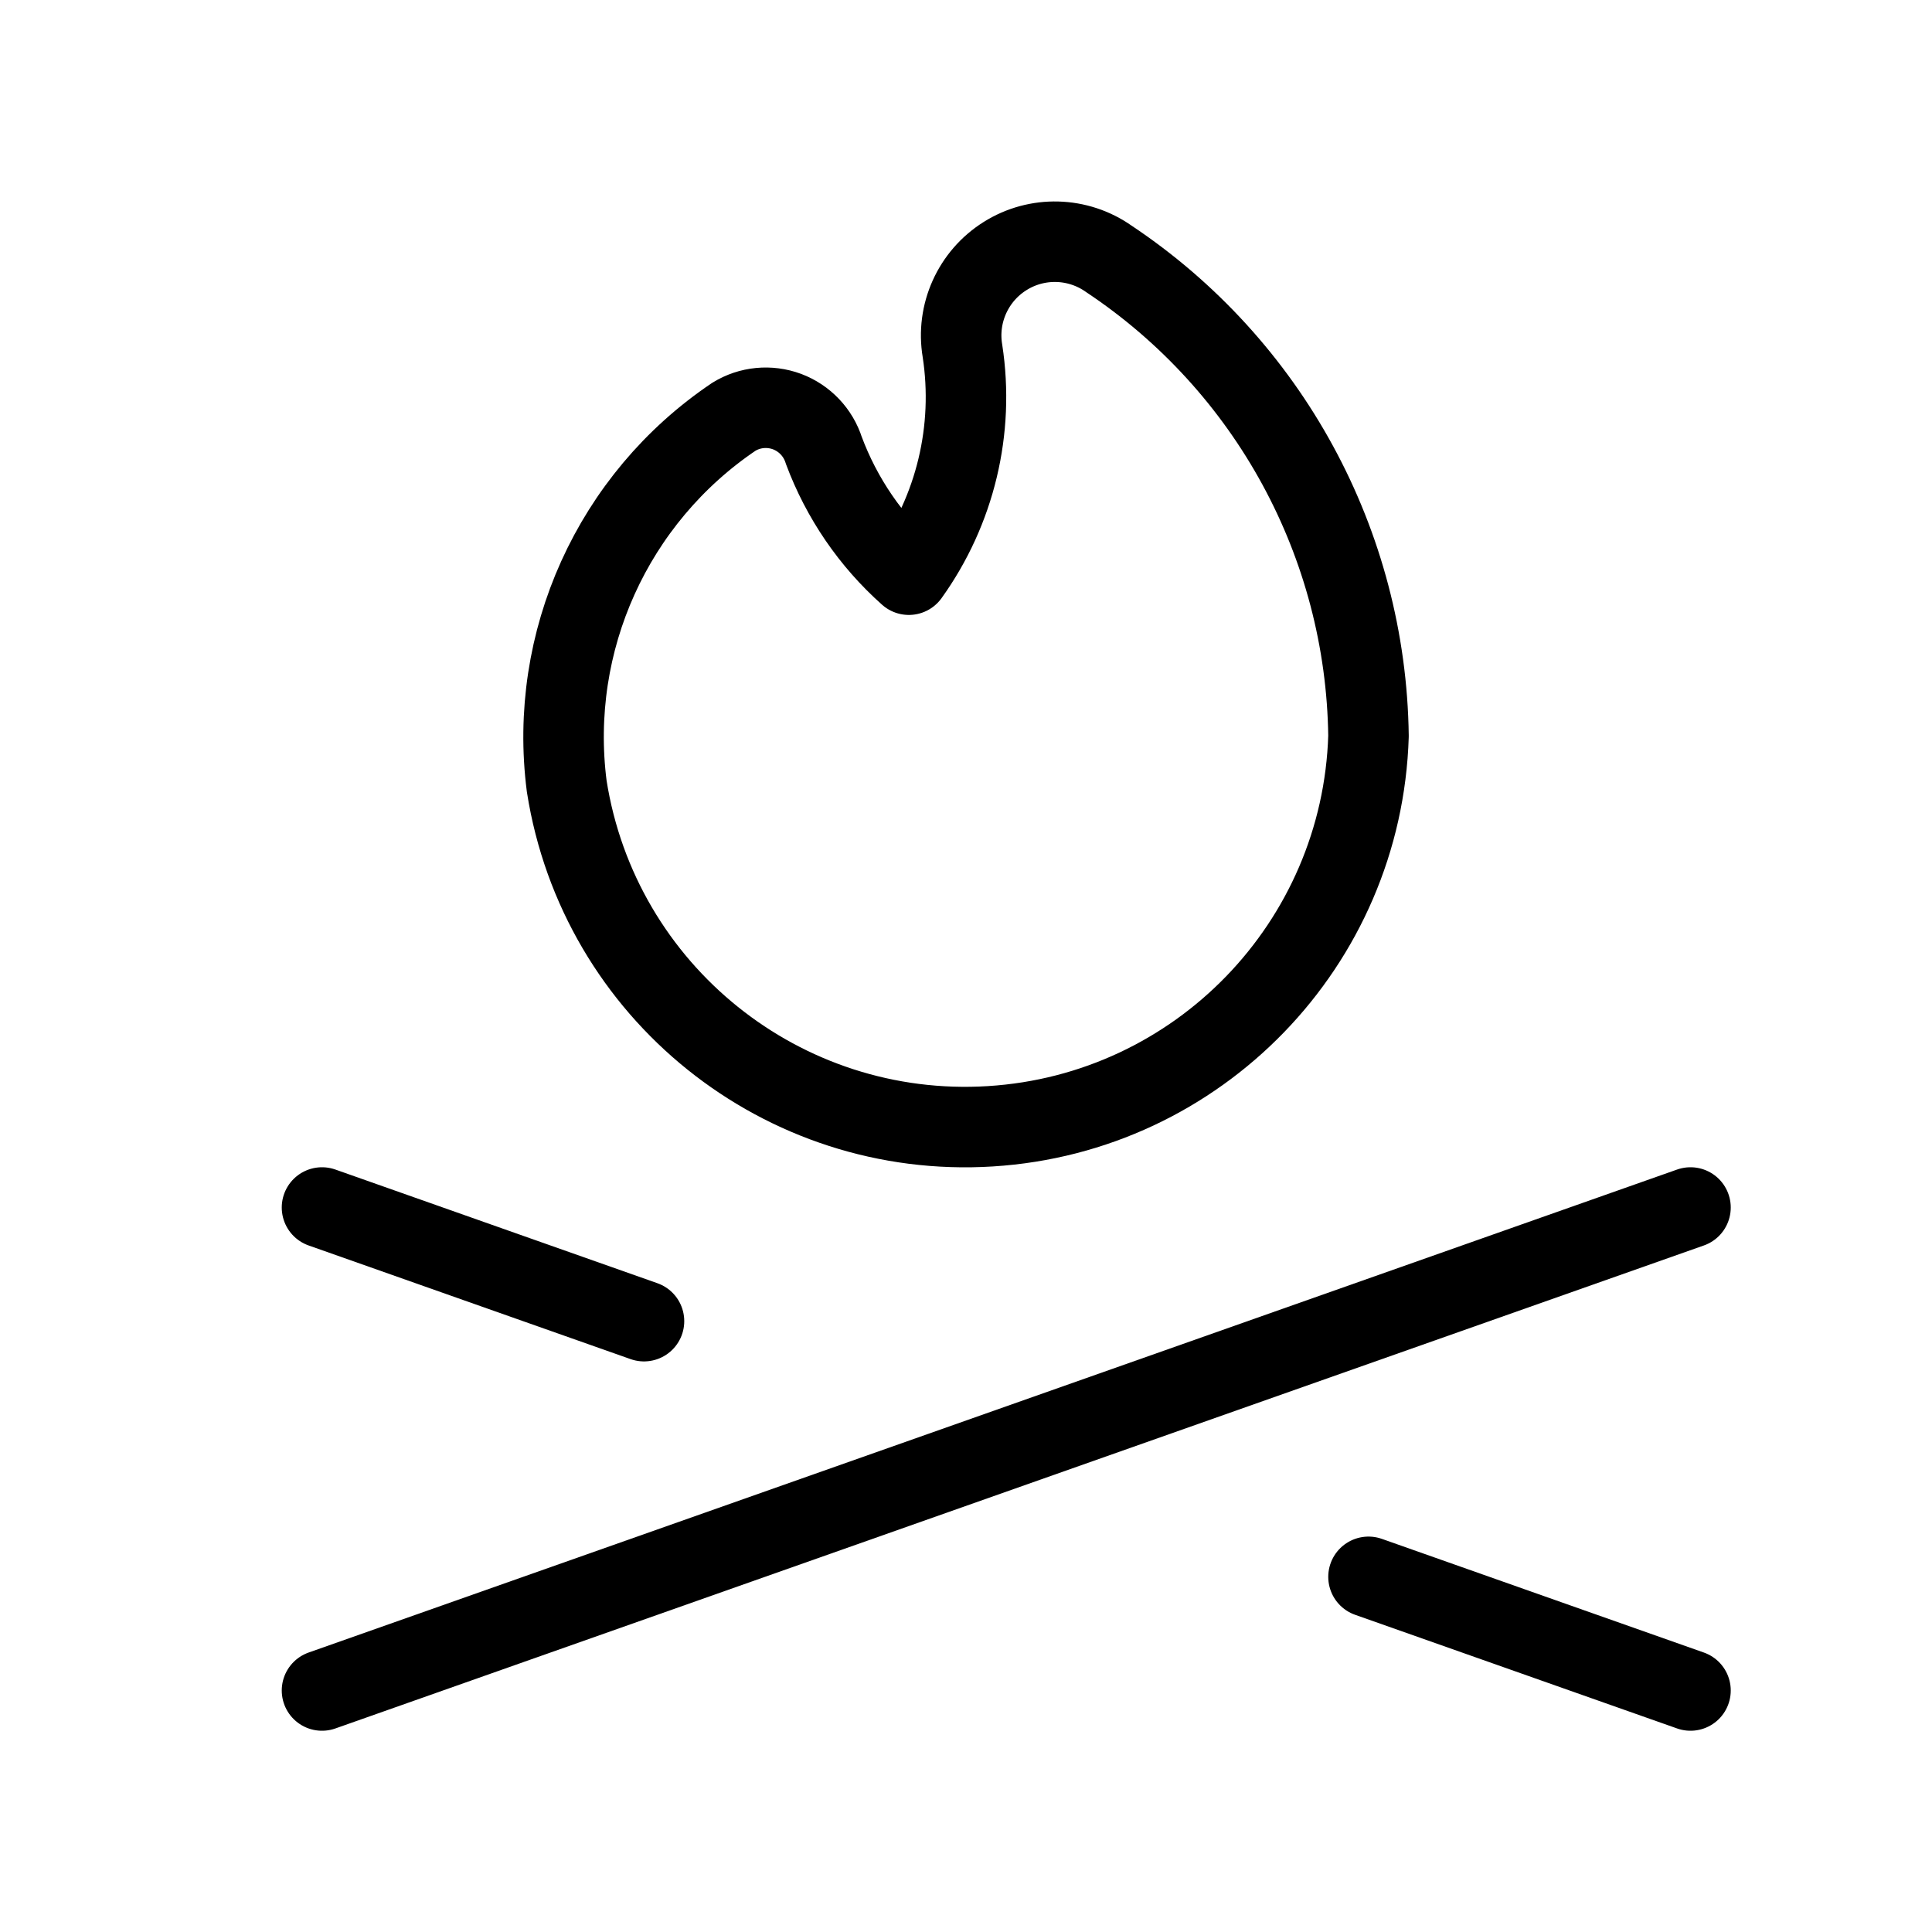
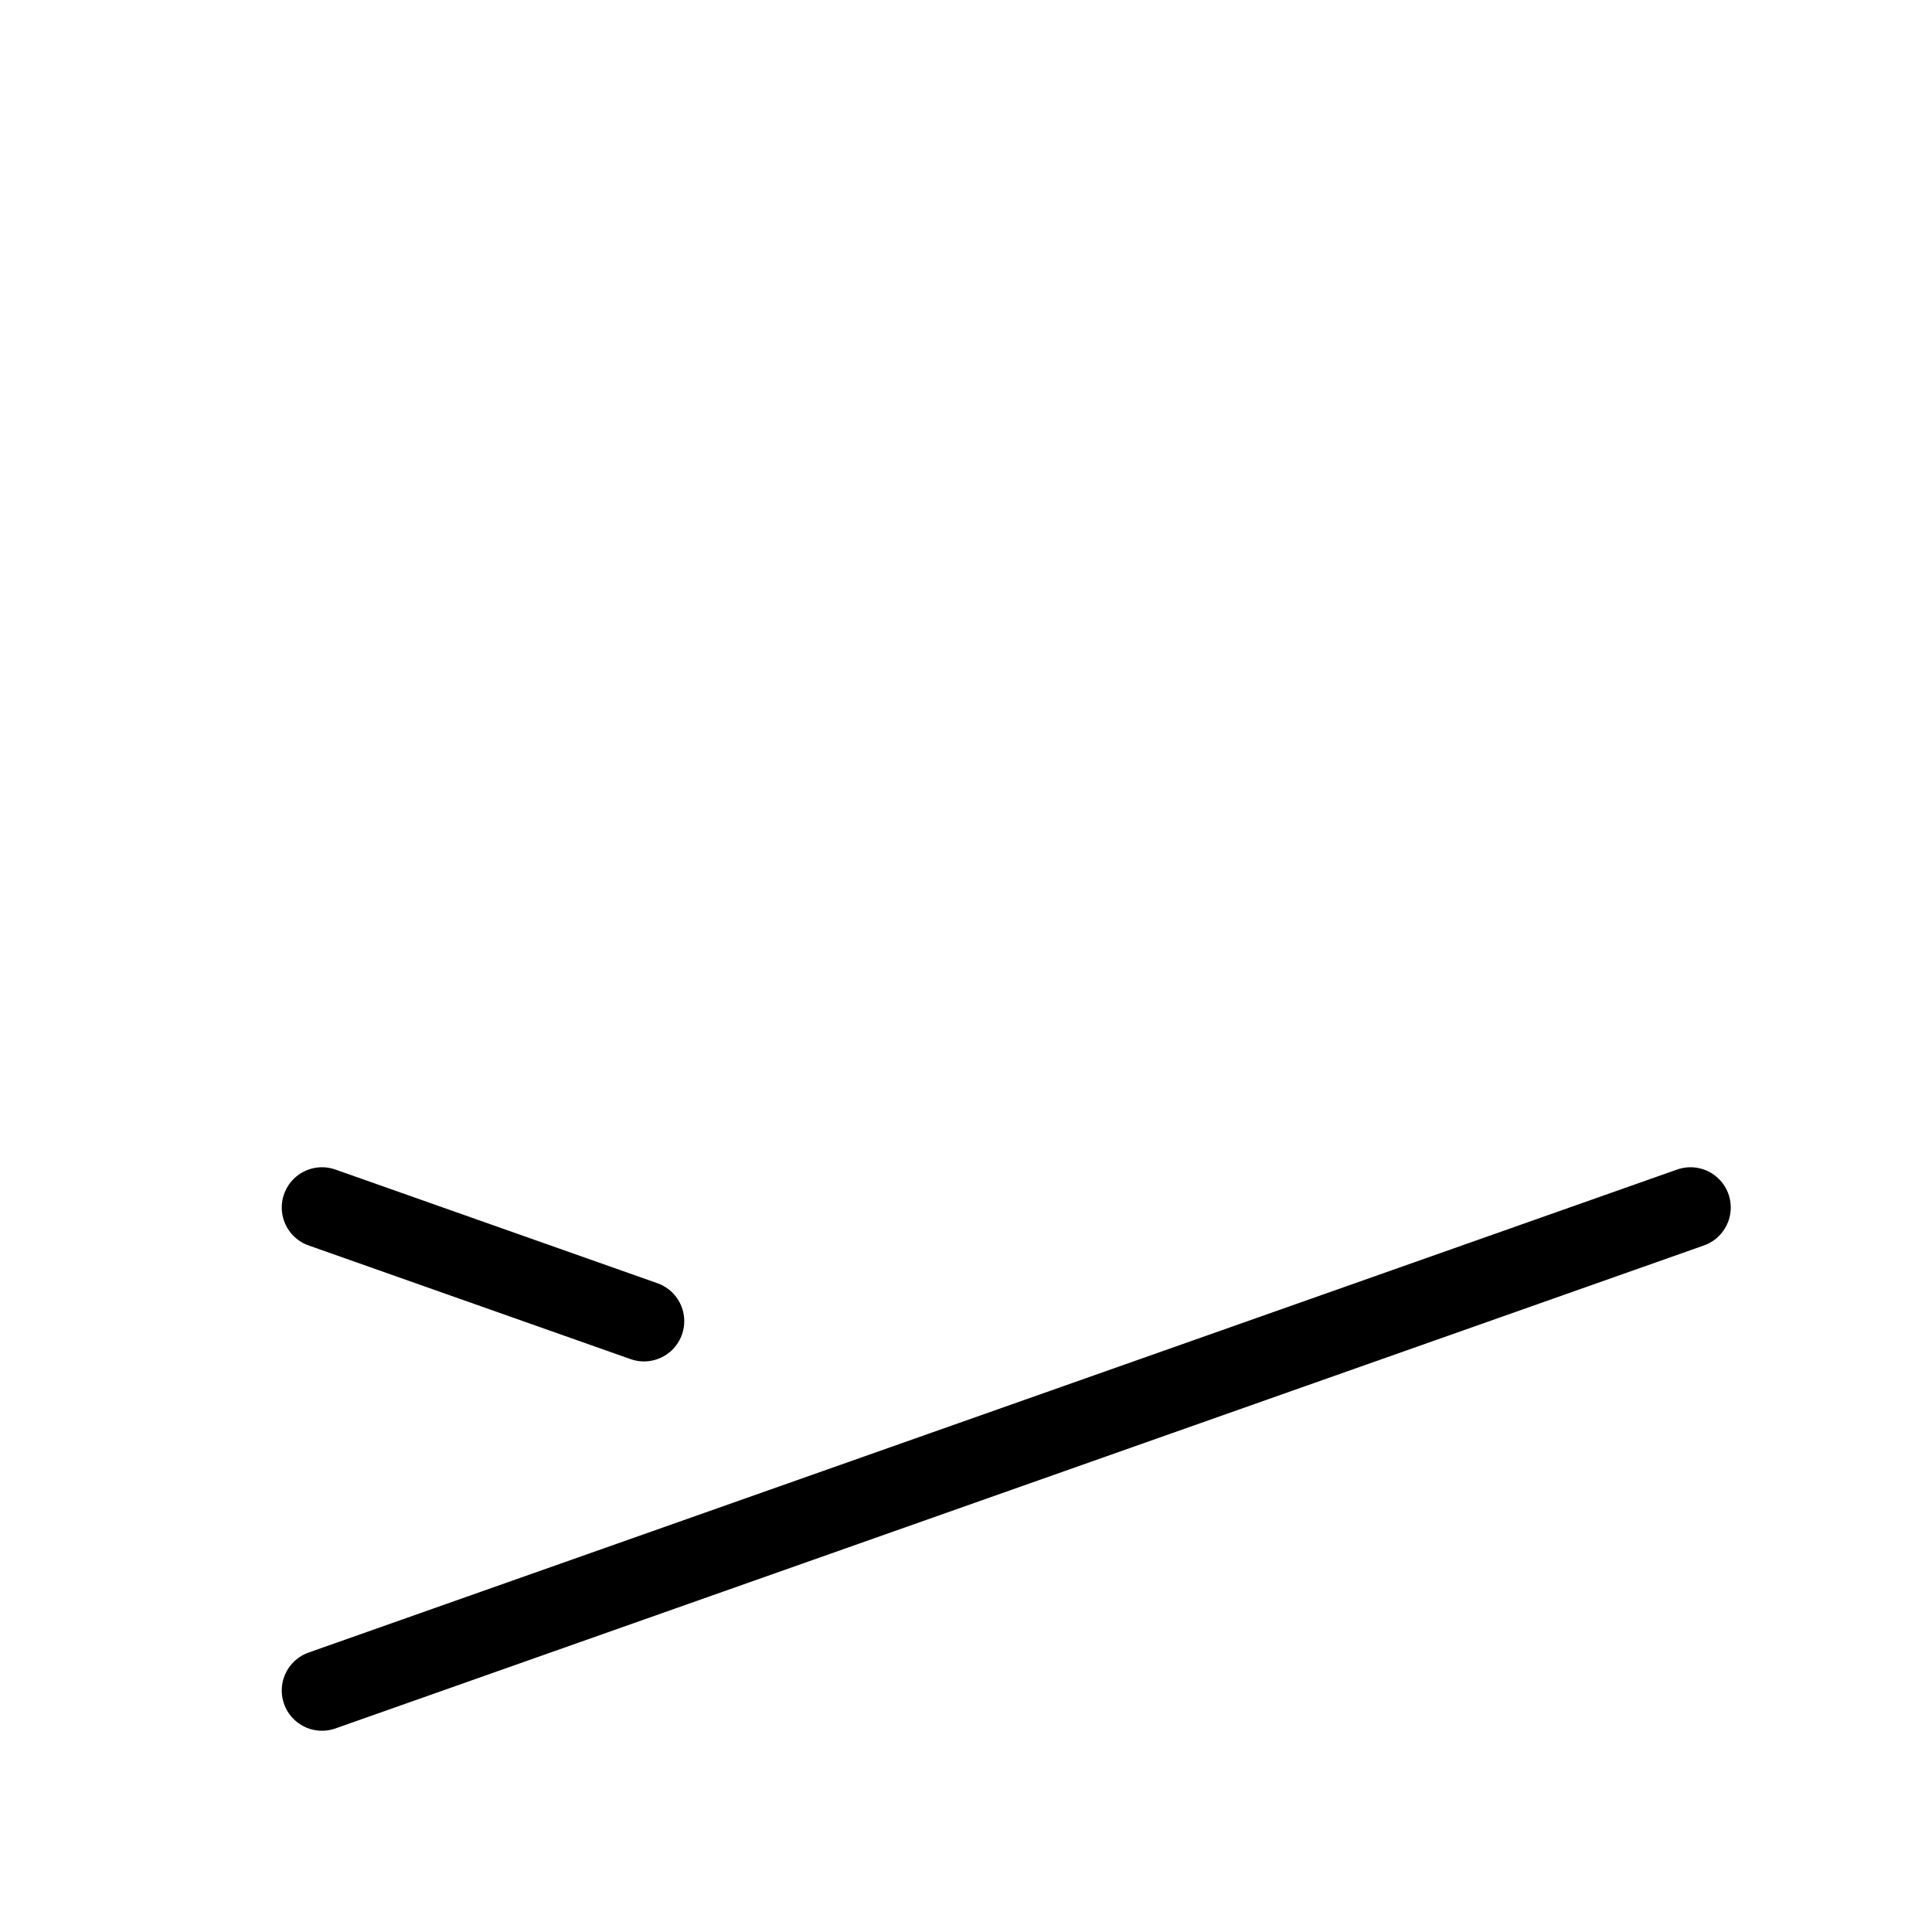
<svg xmlns="http://www.w3.org/2000/svg" width="24" height="24" viewBox="0 0 24 24" fill="none">
-   <path fill-rule="evenodd" clip-rule="evenodd" d="M17 9.143C16.969 6.756 15.762 4.539 13.775 3.216C13.391 2.945 12.882 2.931 12.485 3.181C12.087 3.431 11.878 3.896 11.956 4.359C12.106 5.337 11.867 6.335 11.29 7.139C10.817 6.718 10.455 6.188 10.234 5.595C10.164 5.373 9.995 5.195 9.777 5.113C9.559 5.032 9.315 5.055 9.117 5.177C7.612 6.191 6.809 7.967 7.04 9.766C7.441 12.322 9.721 14.153 12.304 13.991C14.886 13.83 16.921 11.729 17 9.143Z" stroke="currentColor" stroke-width="1" stroke-linecap="round" stroke-linejoin="round" />
  <path d="M4 21L21 15" stroke="currentColor" stroke-width="1" stroke-linecap="round" stroke-linejoin="round" />
  <path d="M8 16.412L4 15" stroke="currentColor" stroke-width="1" stroke-linecap="round" stroke-linejoin="round" />
-   <path d="M17 19.588L21 21" stroke="currentColor" stroke-width="1" stroke-linecap="round" stroke-linejoin="round" />
</svg>